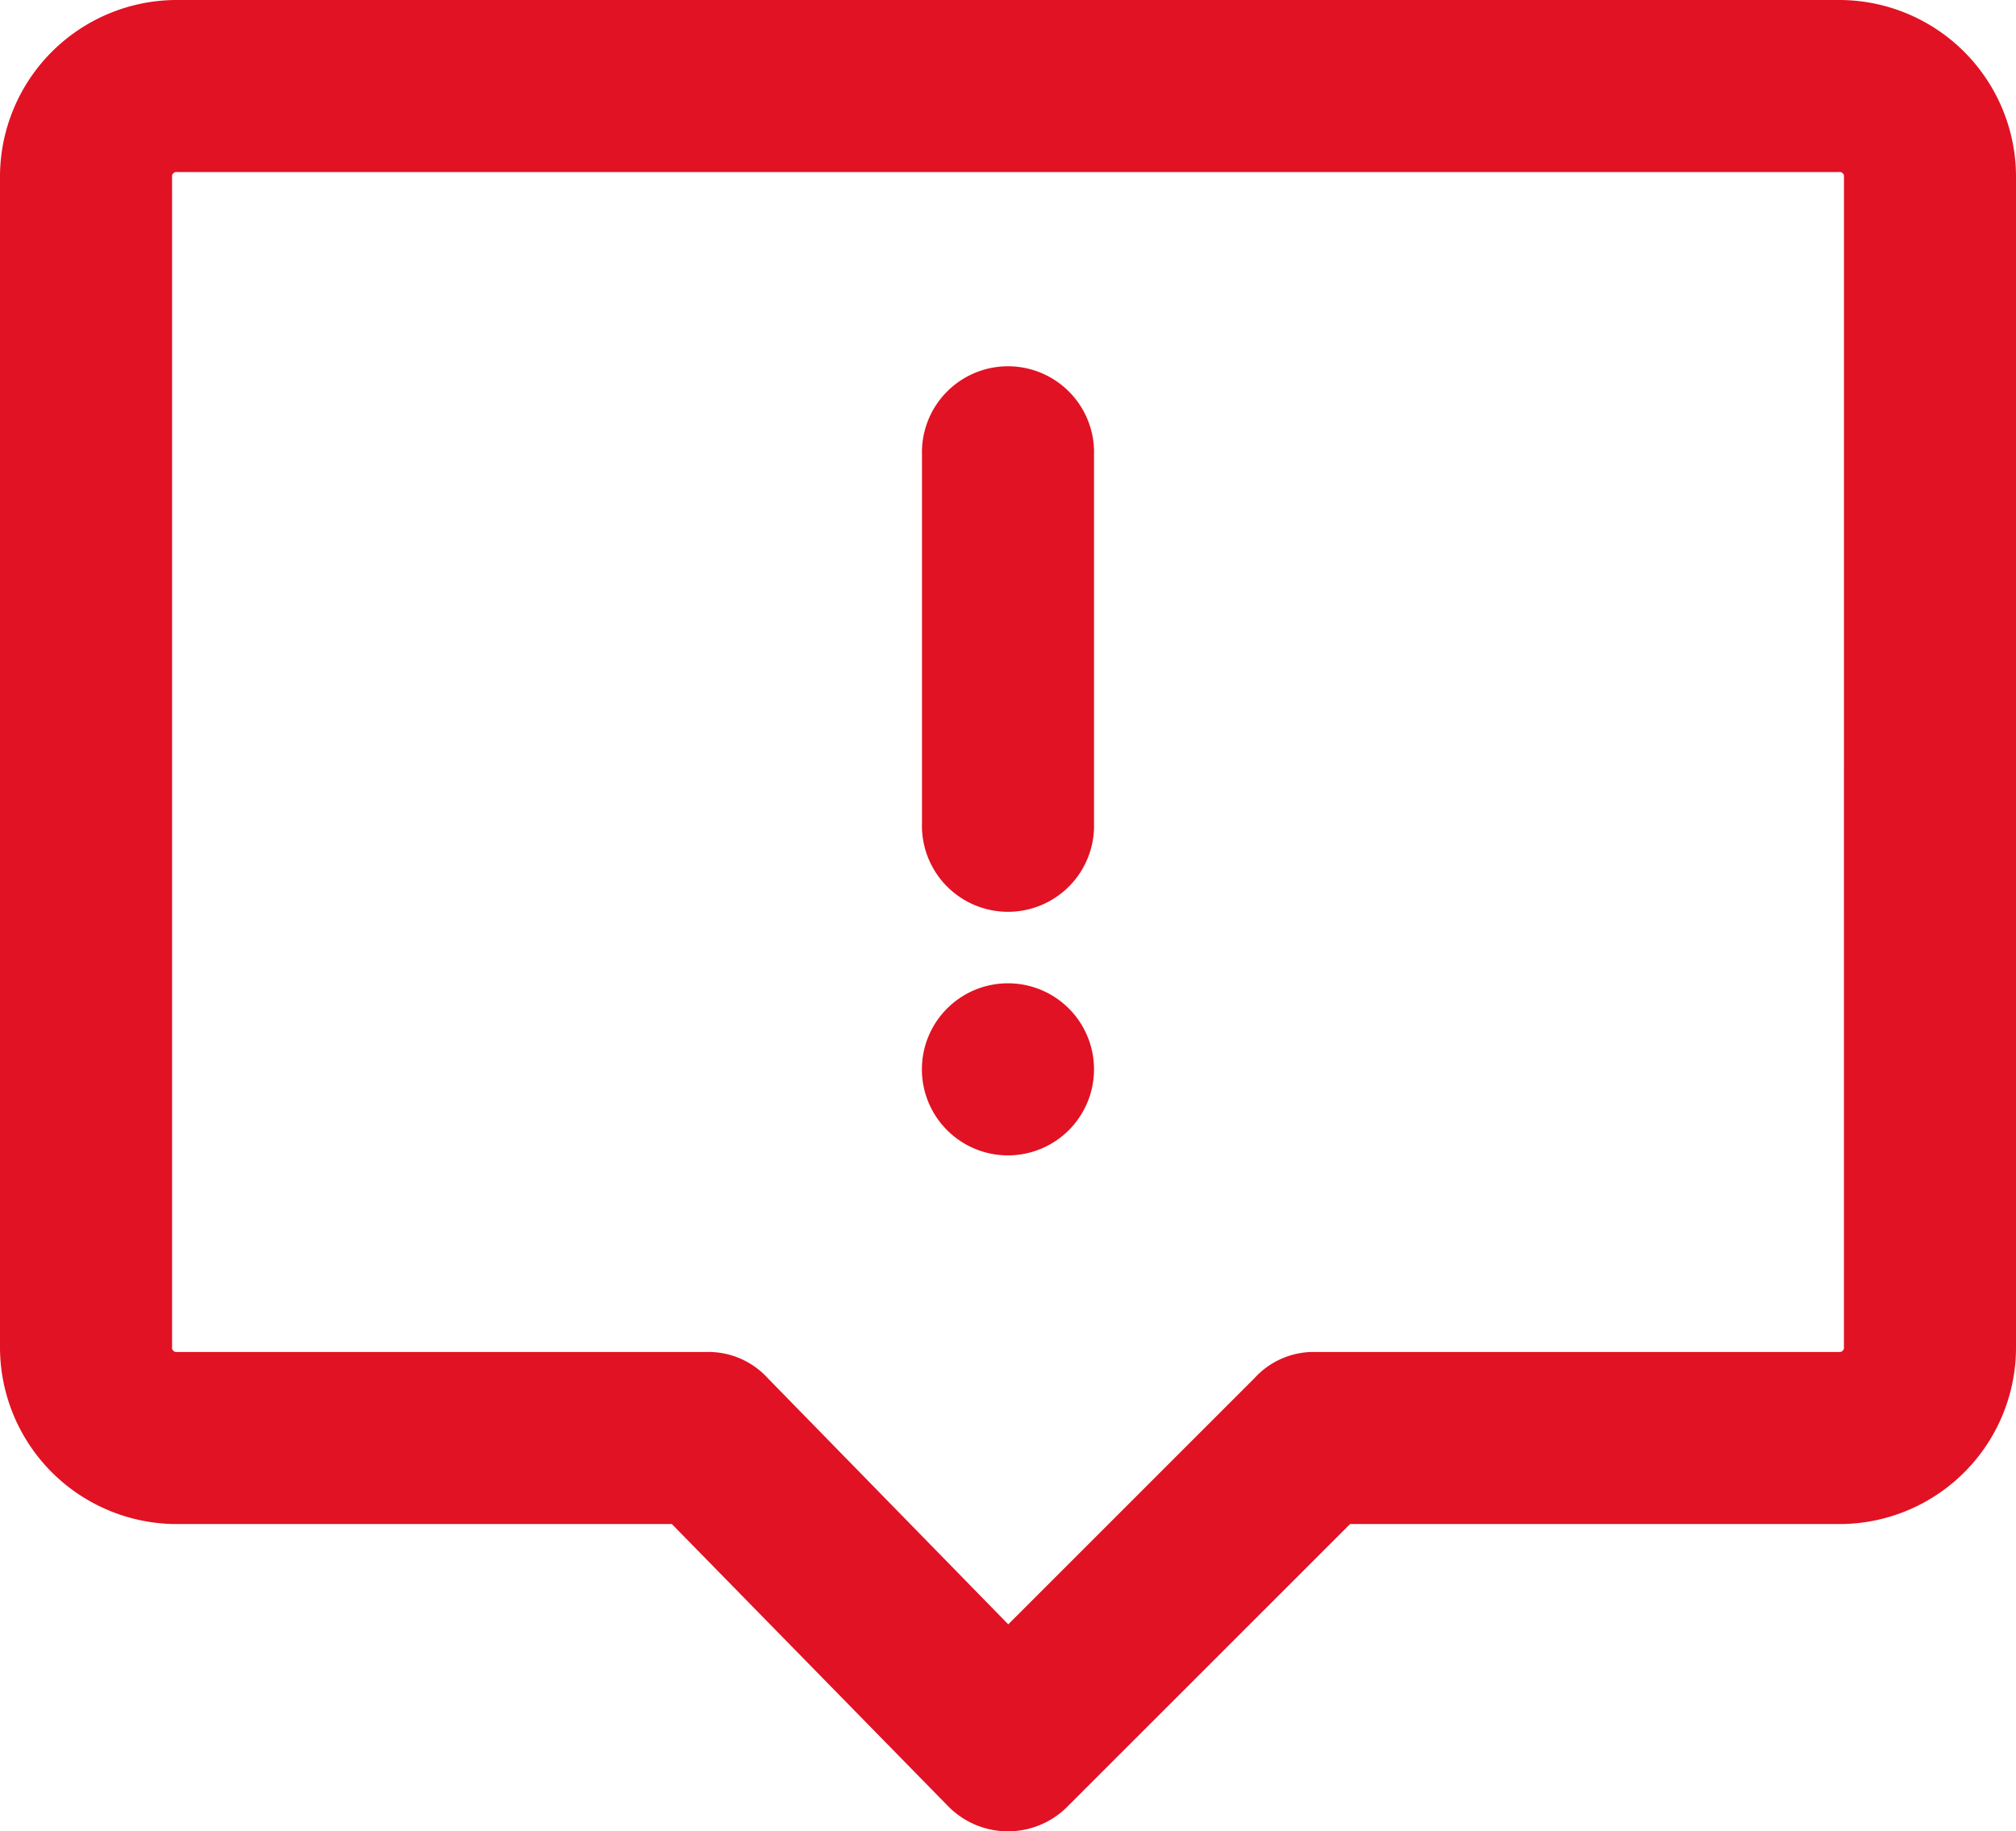
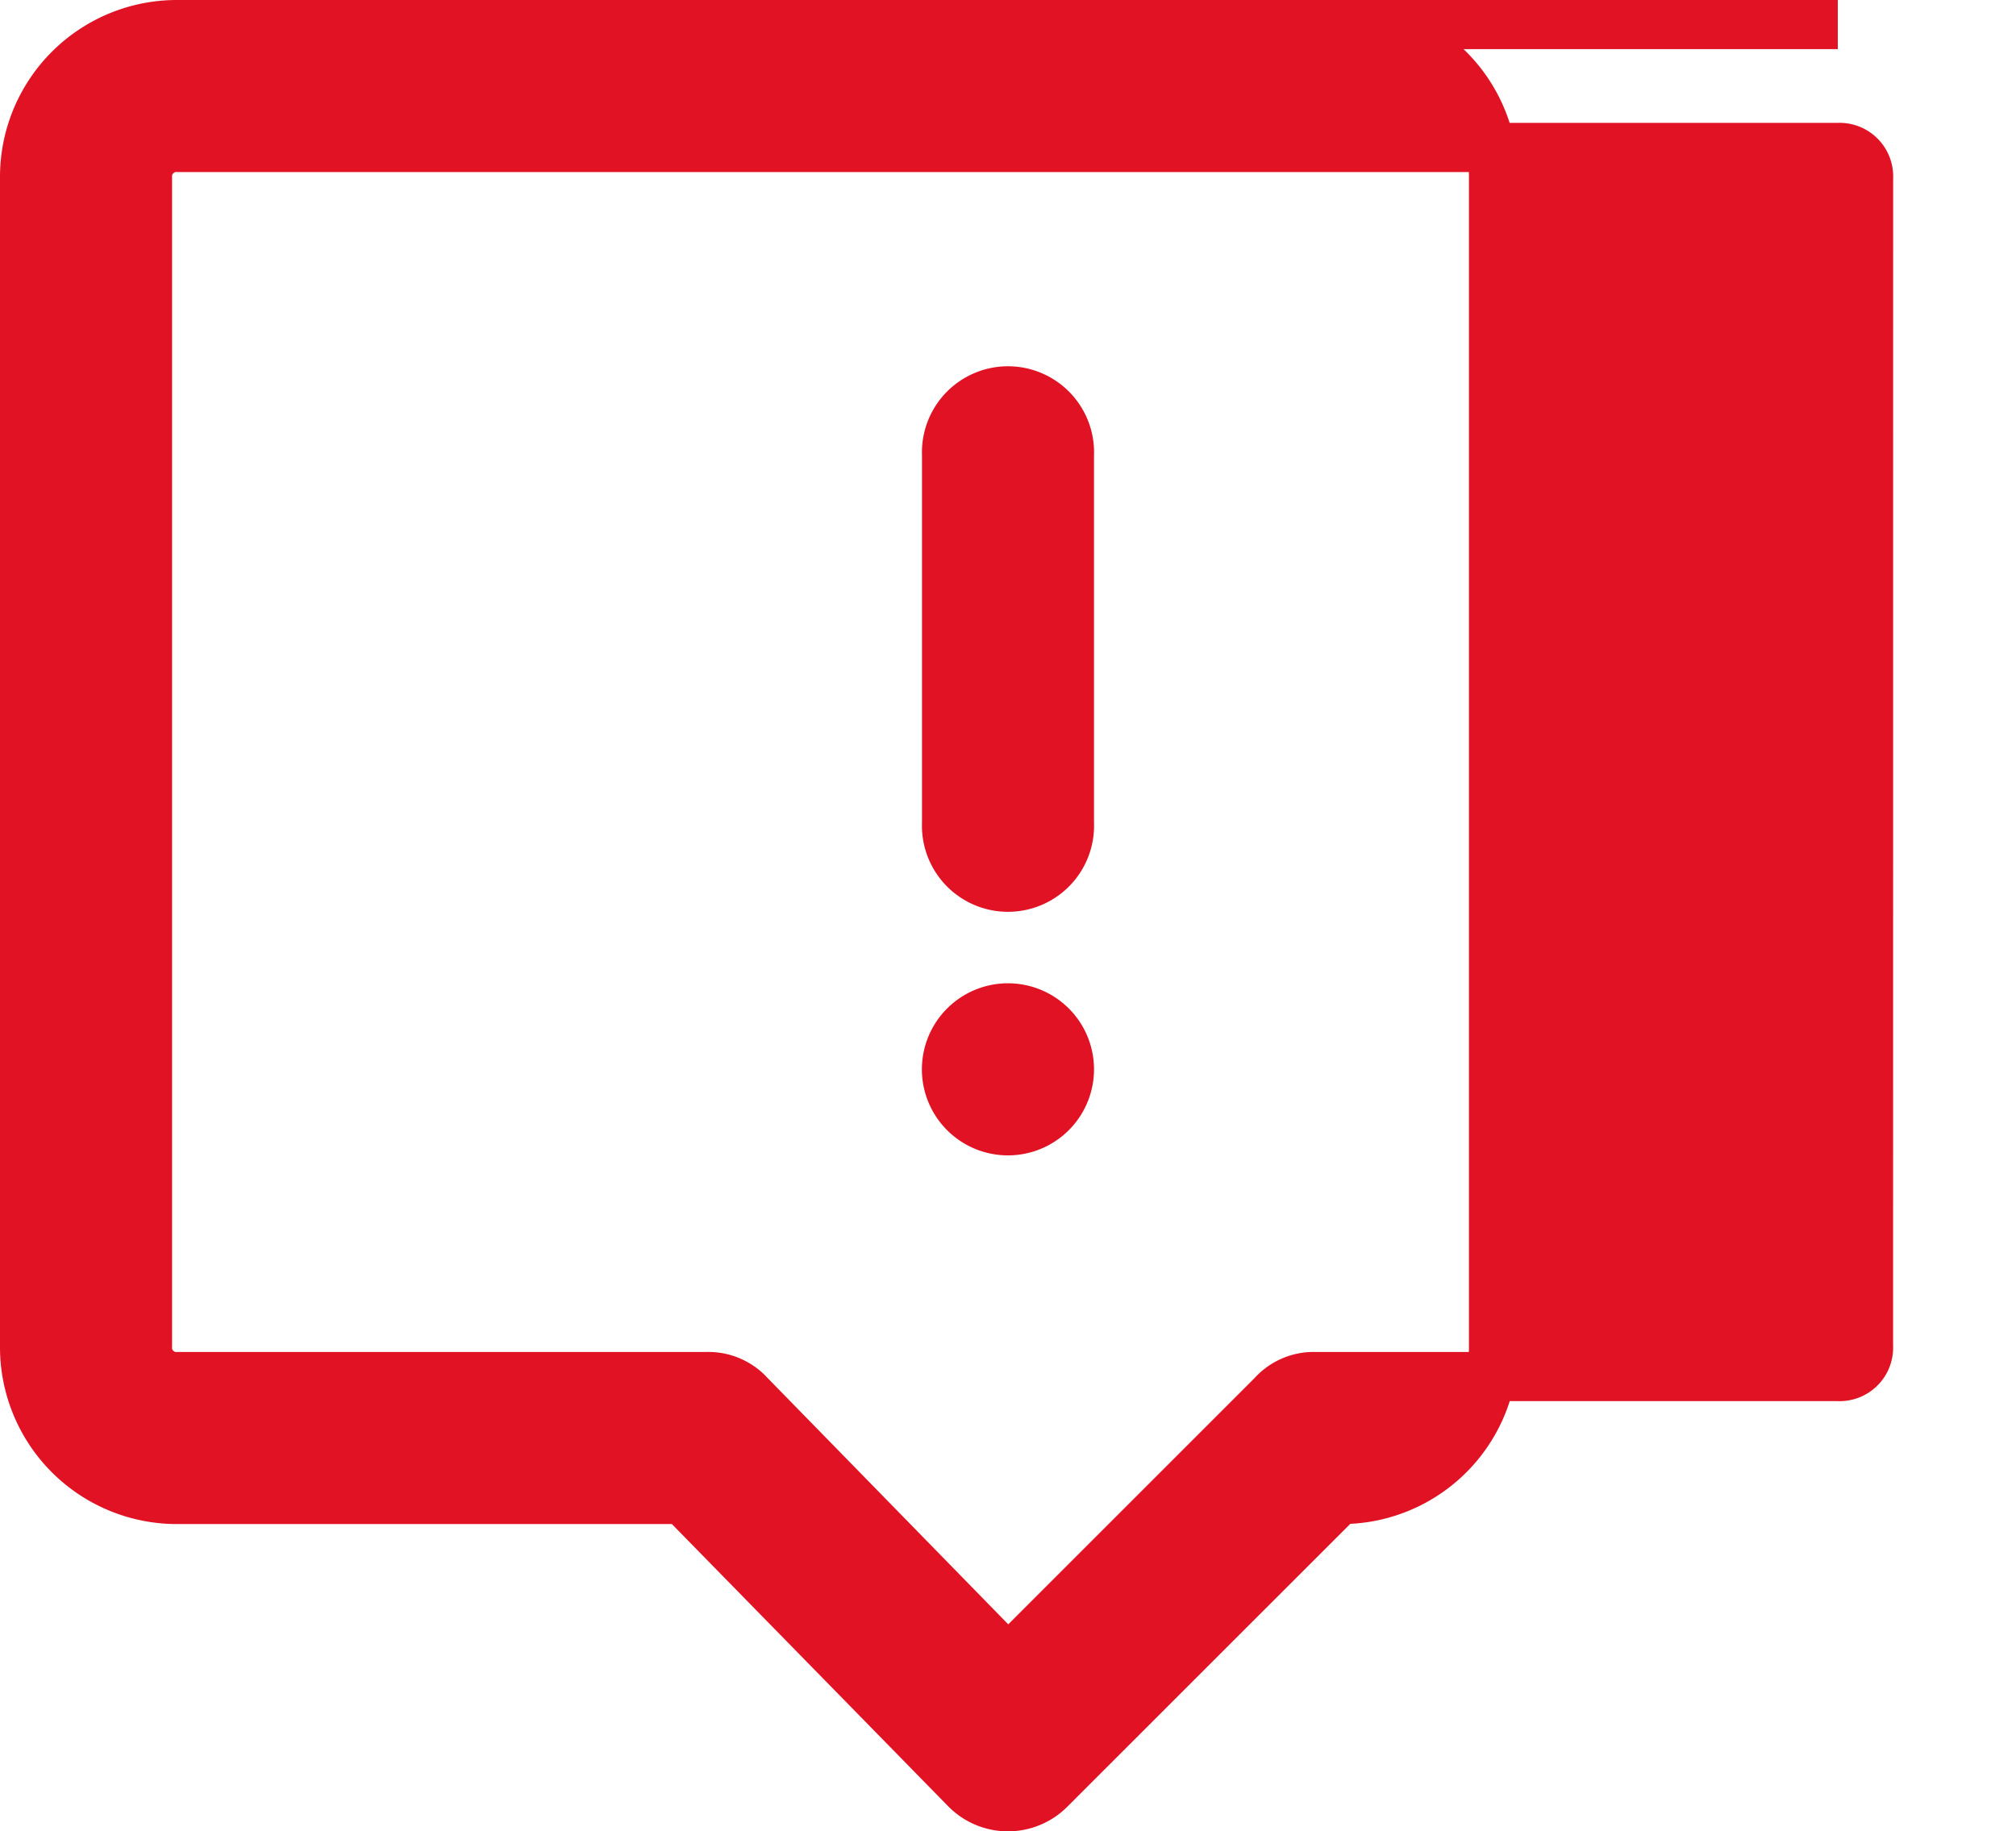
<svg xmlns="http://www.w3.org/2000/svg" width="41.02" height="37.269" viewBox="0 0 41.02 37.269">
  <defs>
    <style>.a,.b{fill:#e11223;stroke:#e11223;}.b{stroke-miterlimit:10;stroke-width:0.775px;}</style>
  </defs>
  <g transform="translate(-1115.092 -531.903)">
-     <path class="a" d="M1136.852,541.158v7.5a1.251,1.251,0,1,1-2.5,0v-7.5a1.251,1.251,0,1,1,2.5,0m0,12.505a1.251,1.251,0,1,1-1.249-1.249,1.25,1.25,0,0,1,1.249,1.249m16.259,5.629a.589.589,0,0,1-.625.625h-10.631a1.126,1.126,0,0,0-.874.376l-5.378,5.378-5.253-5.378a1.134,1.134,0,0,0-.876-.376h-10.756a.589.589,0,0,1-.625-.625V535.529a.59.59,0,0,1,.625-.625h33.769a.59.59,0,0,1,.625.625Zm-.625-26.889h-33.769a3.1,3.1,0,0,0-3.125,3.126v23.764a3.1,3.1,0,0,0,3.125,3.126h10.256l5.754,5.878a1.206,1.206,0,0,0,1.749,0l5.879-5.878h10.131a3.094,3.094,0,0,0,3.126-3.126V535.529a3.1,3.1,0,0,0-3.126-3.126" />
-     <path class="b" d="M1136.852,541.158v7.5a1.251,1.251,0,1,1-2.5,0v-7.5a1.251,1.251,0,1,1,2.5,0Zm0,12.505a1.251,1.251,0,1,1-1.249-1.249A1.25,1.25,0,0,1,1136.852,553.663Zm16.259,5.629a.589.589,0,0,1-.625.625h-10.631a1.126,1.126,0,0,0-.874.376l-5.378,5.378-5.253-5.378a1.134,1.134,0,0,0-.876-.376h-10.756a.589.589,0,0,1-.625-.625V535.529a.59.59,0,0,1,.625-.625h33.769a.59.59,0,0,1,.625.625Zm-.625-26.889h-33.769a3.1,3.1,0,0,0-3.125,3.126v23.764a3.1,3.1,0,0,0,3.125,3.126h10.256l5.754,5.878a1.206,1.206,0,0,0,1.749,0l5.879-5.878h10.131a3.094,3.094,0,0,0,3.126-3.126V535.529A3.1,3.1,0,0,0,1152.486,532.4Z" />
+     <path class="a" d="M1136.852,541.158v7.5a1.251,1.251,0,1,1-2.5,0v-7.5a1.251,1.251,0,1,1,2.5,0m0,12.505a1.251,1.251,0,1,1-1.249-1.249,1.25,1.25,0,0,1,1.249,1.249m16.259,5.629a.589.589,0,0,1-.625.625h-10.631a1.126,1.126,0,0,0-.874.376l-5.378,5.378-5.253-5.378a1.134,1.134,0,0,0-.876-.376h-10.756a.589.589,0,0,1-.625-.625V535.529a.59.59,0,0,1,.625-.625h33.769a.59.59,0,0,1,.625.625Zm-.625-26.889h-33.769a3.1,3.1,0,0,0-3.125,3.126v23.764a3.1,3.1,0,0,0,3.125,3.126h10.256l5.754,5.878a1.206,1.206,0,0,0,1.749,0l5.879-5.878a3.094,3.094,0,0,0,3.126-3.126V535.529a3.1,3.1,0,0,0-3.126-3.126" />
  </g>
</svg>